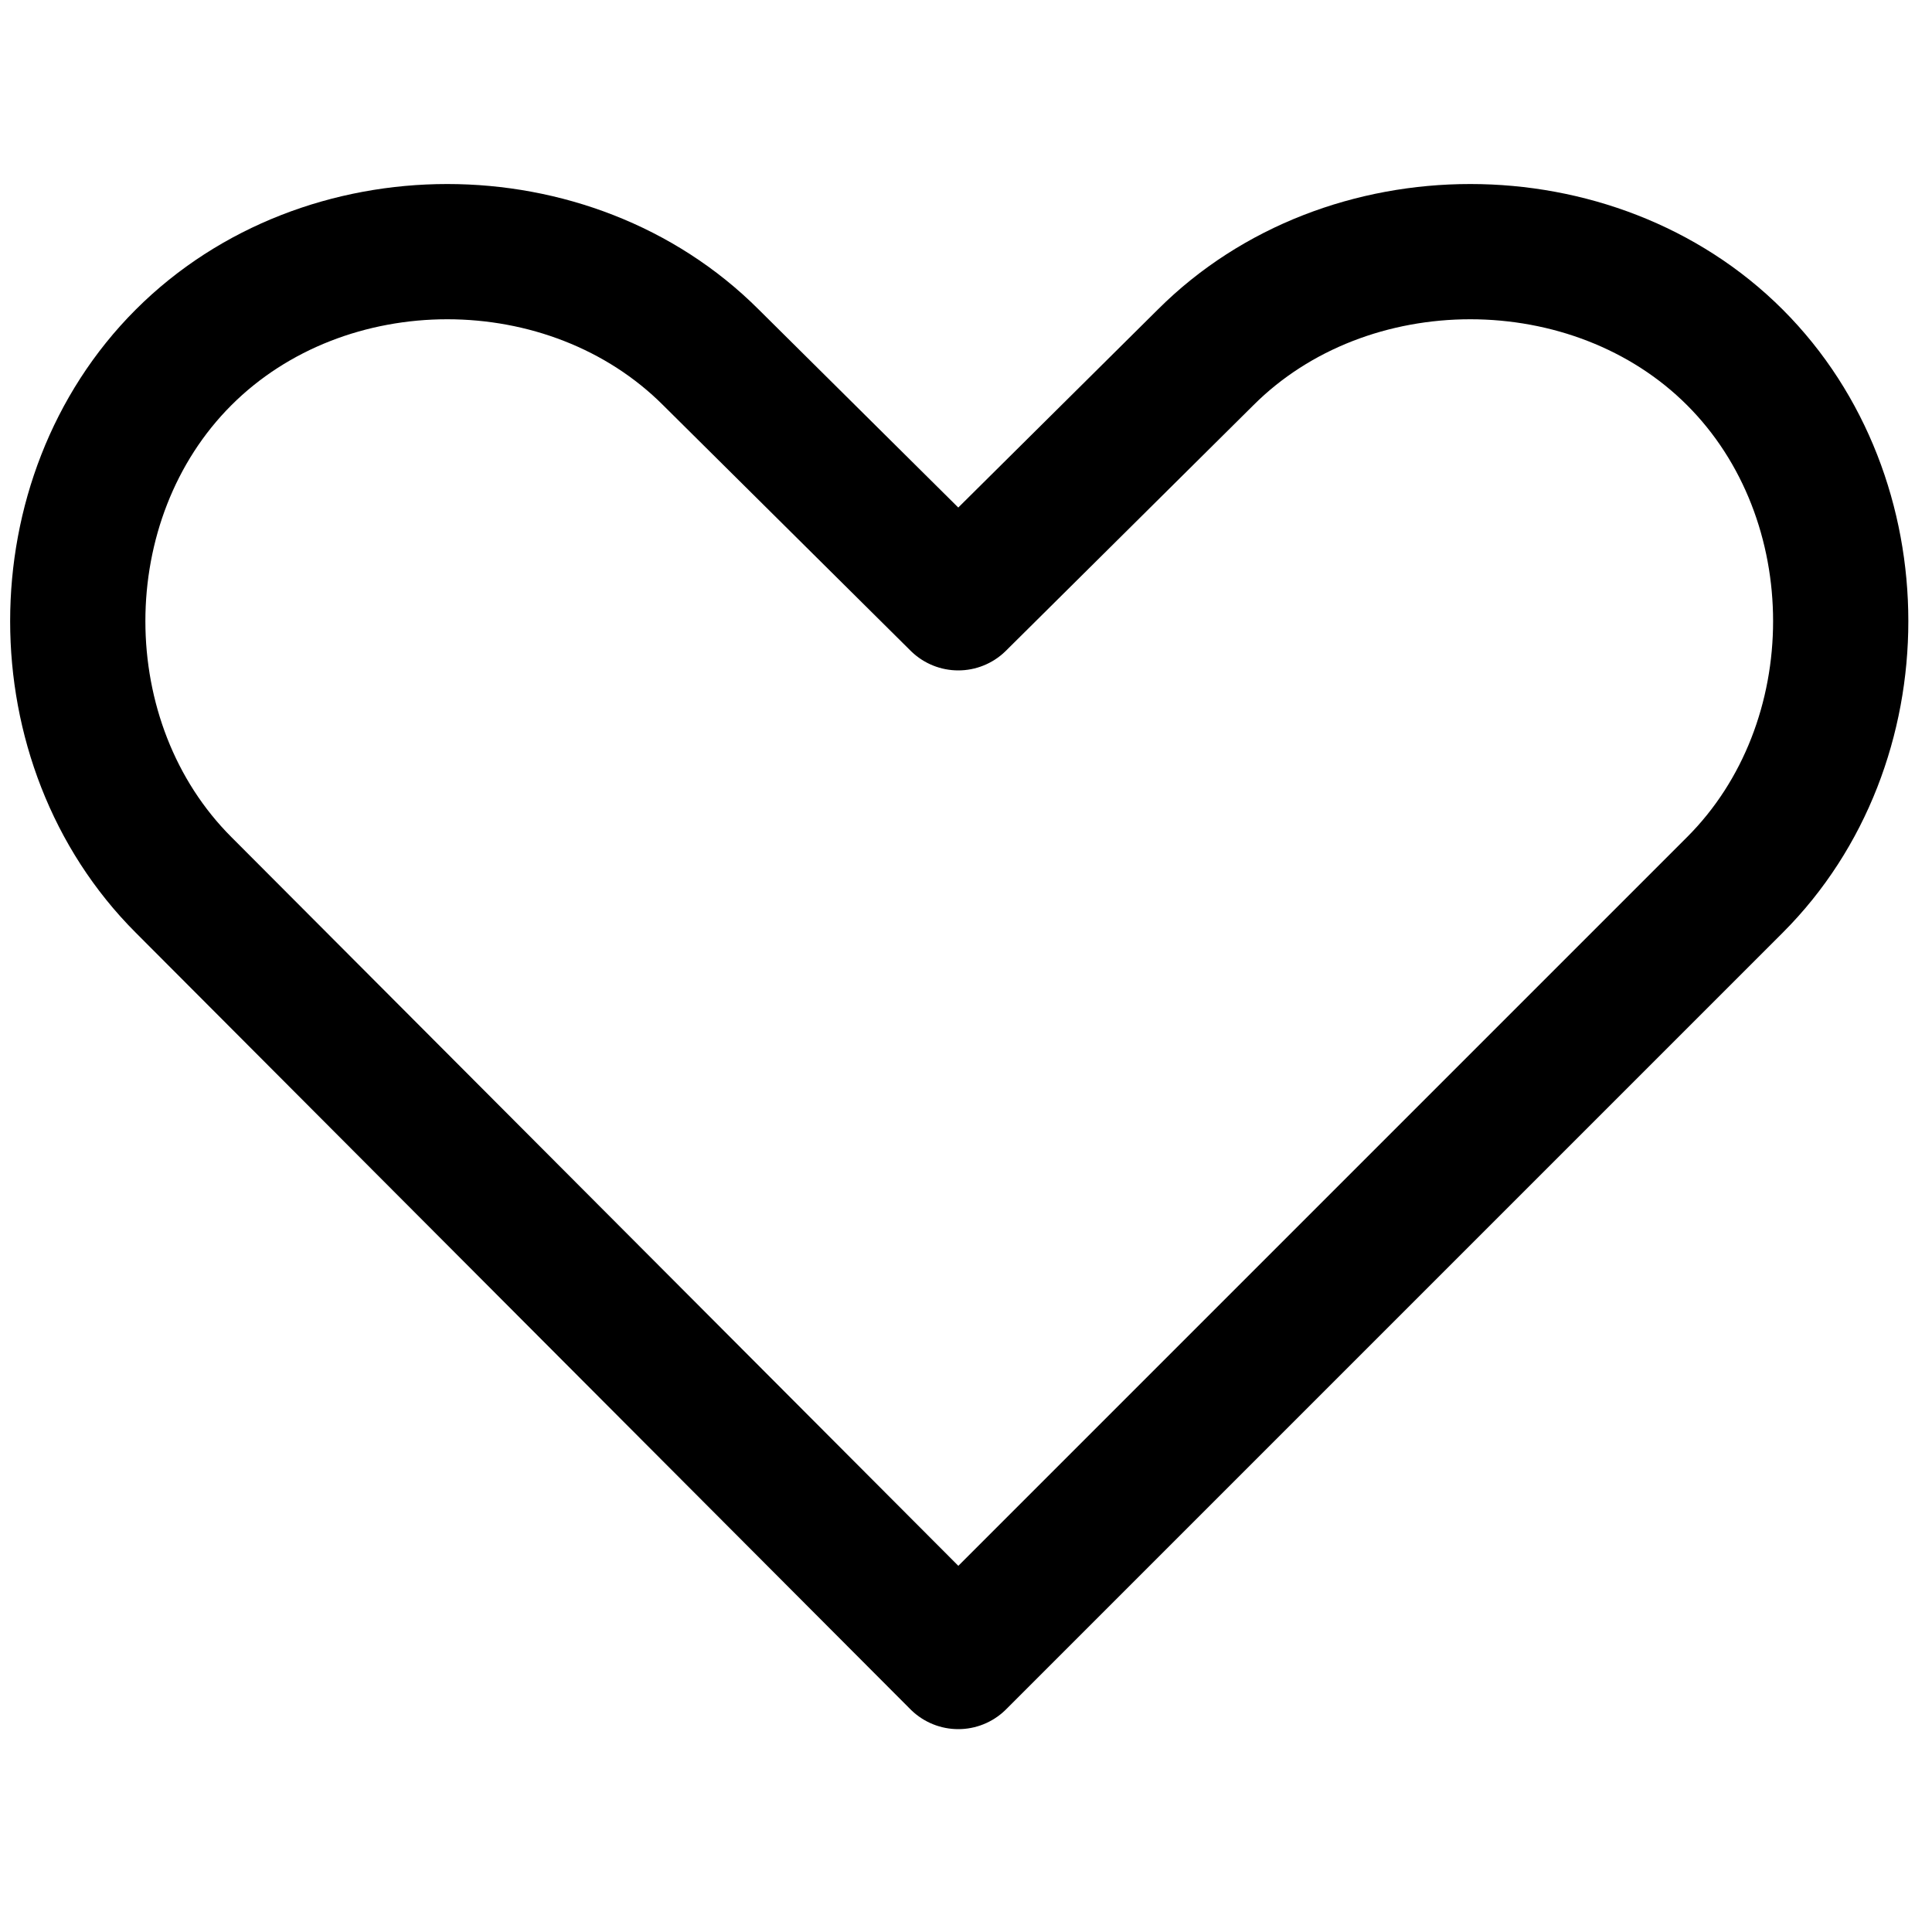
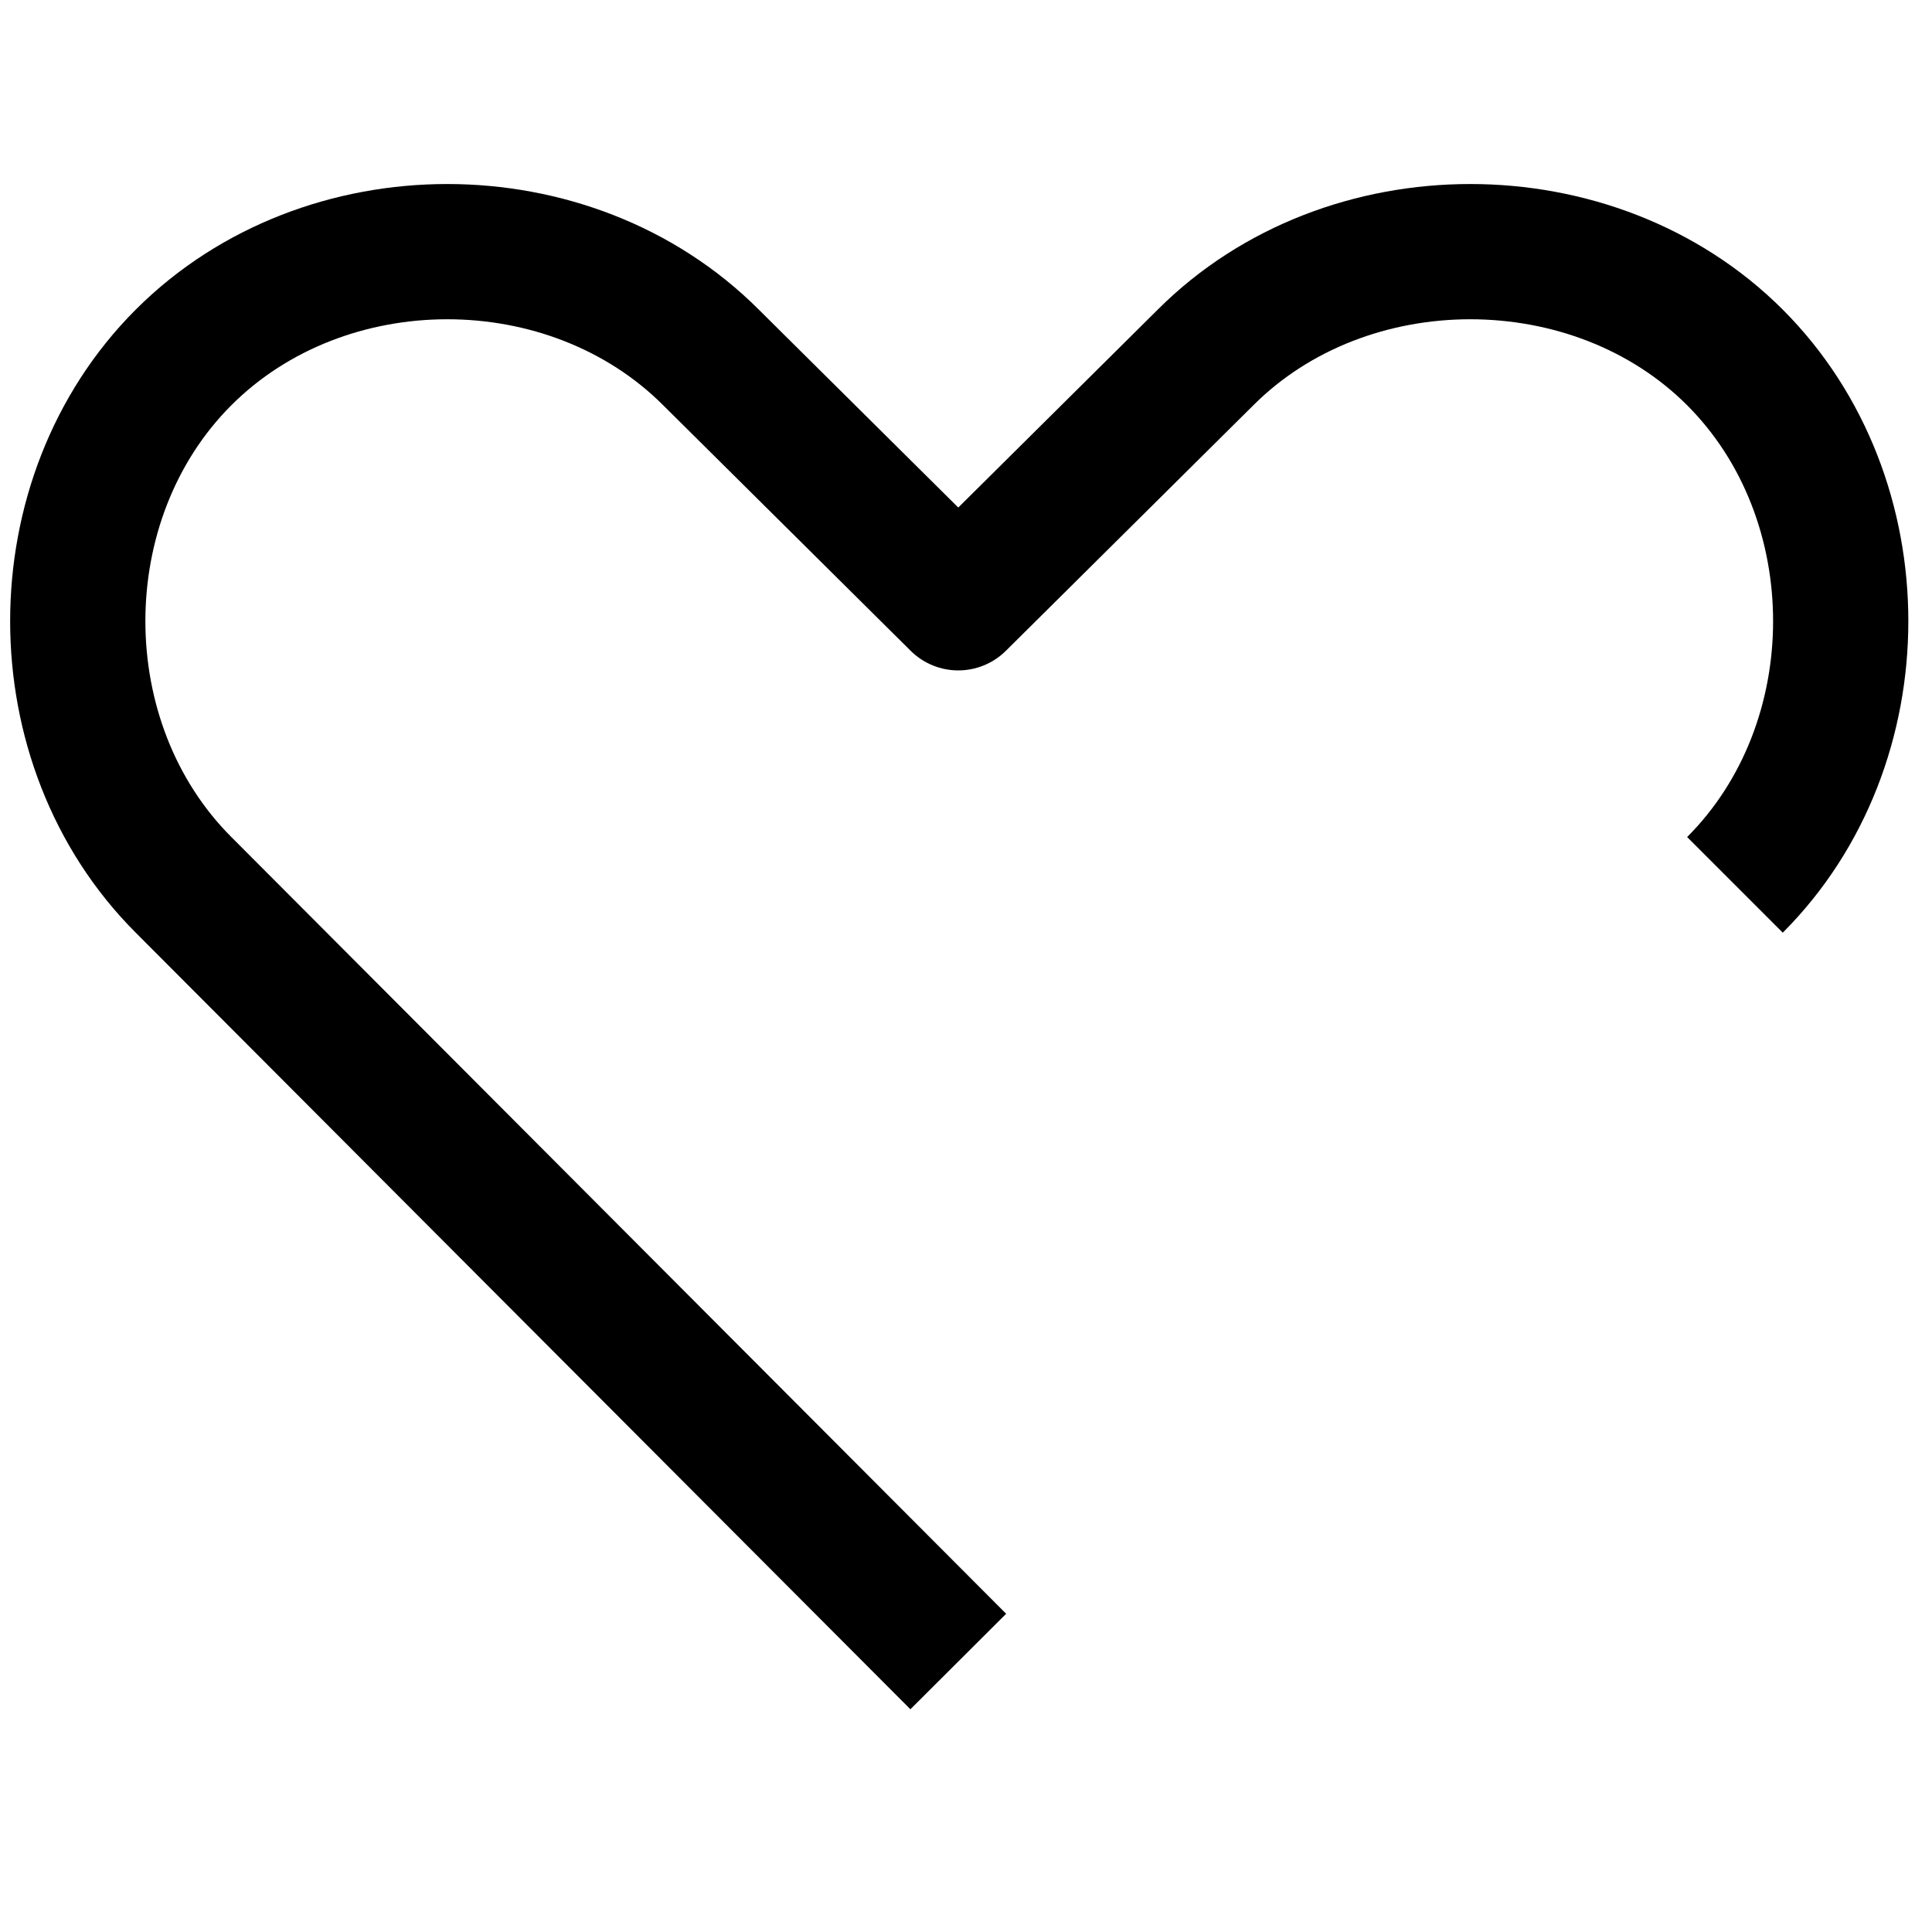
<svg xmlns="http://www.w3.org/2000/svg" version="1.2" viewBox="0 0 100 100" width="100" height="100">
  <style>.a{fill:none;stroke:#000;stroke-linejoin:round;stroke-width:7}</style>
-   <path class="a" d="m49.6 86l-40.1-40.2c-7.3-7.3-7.3-20 0-27.3 7.3-7.3 20-7.3 27.3 0l12.8 12.7 12.8-12.7c7.3-7.3 20.1-7.3 27.4 0 7.3 7.3 7.3 20 0 27.3z" />
+   <path class="a" d="m49.6 86l-40.1-40.2c-7.3-7.3-7.3-20 0-27.3 7.3-7.3 20-7.3 27.3 0l12.8 12.7 12.8-12.7c7.3-7.3 20.1-7.3 27.4 0 7.3 7.3 7.3 20 0 27.3" />
</svg>